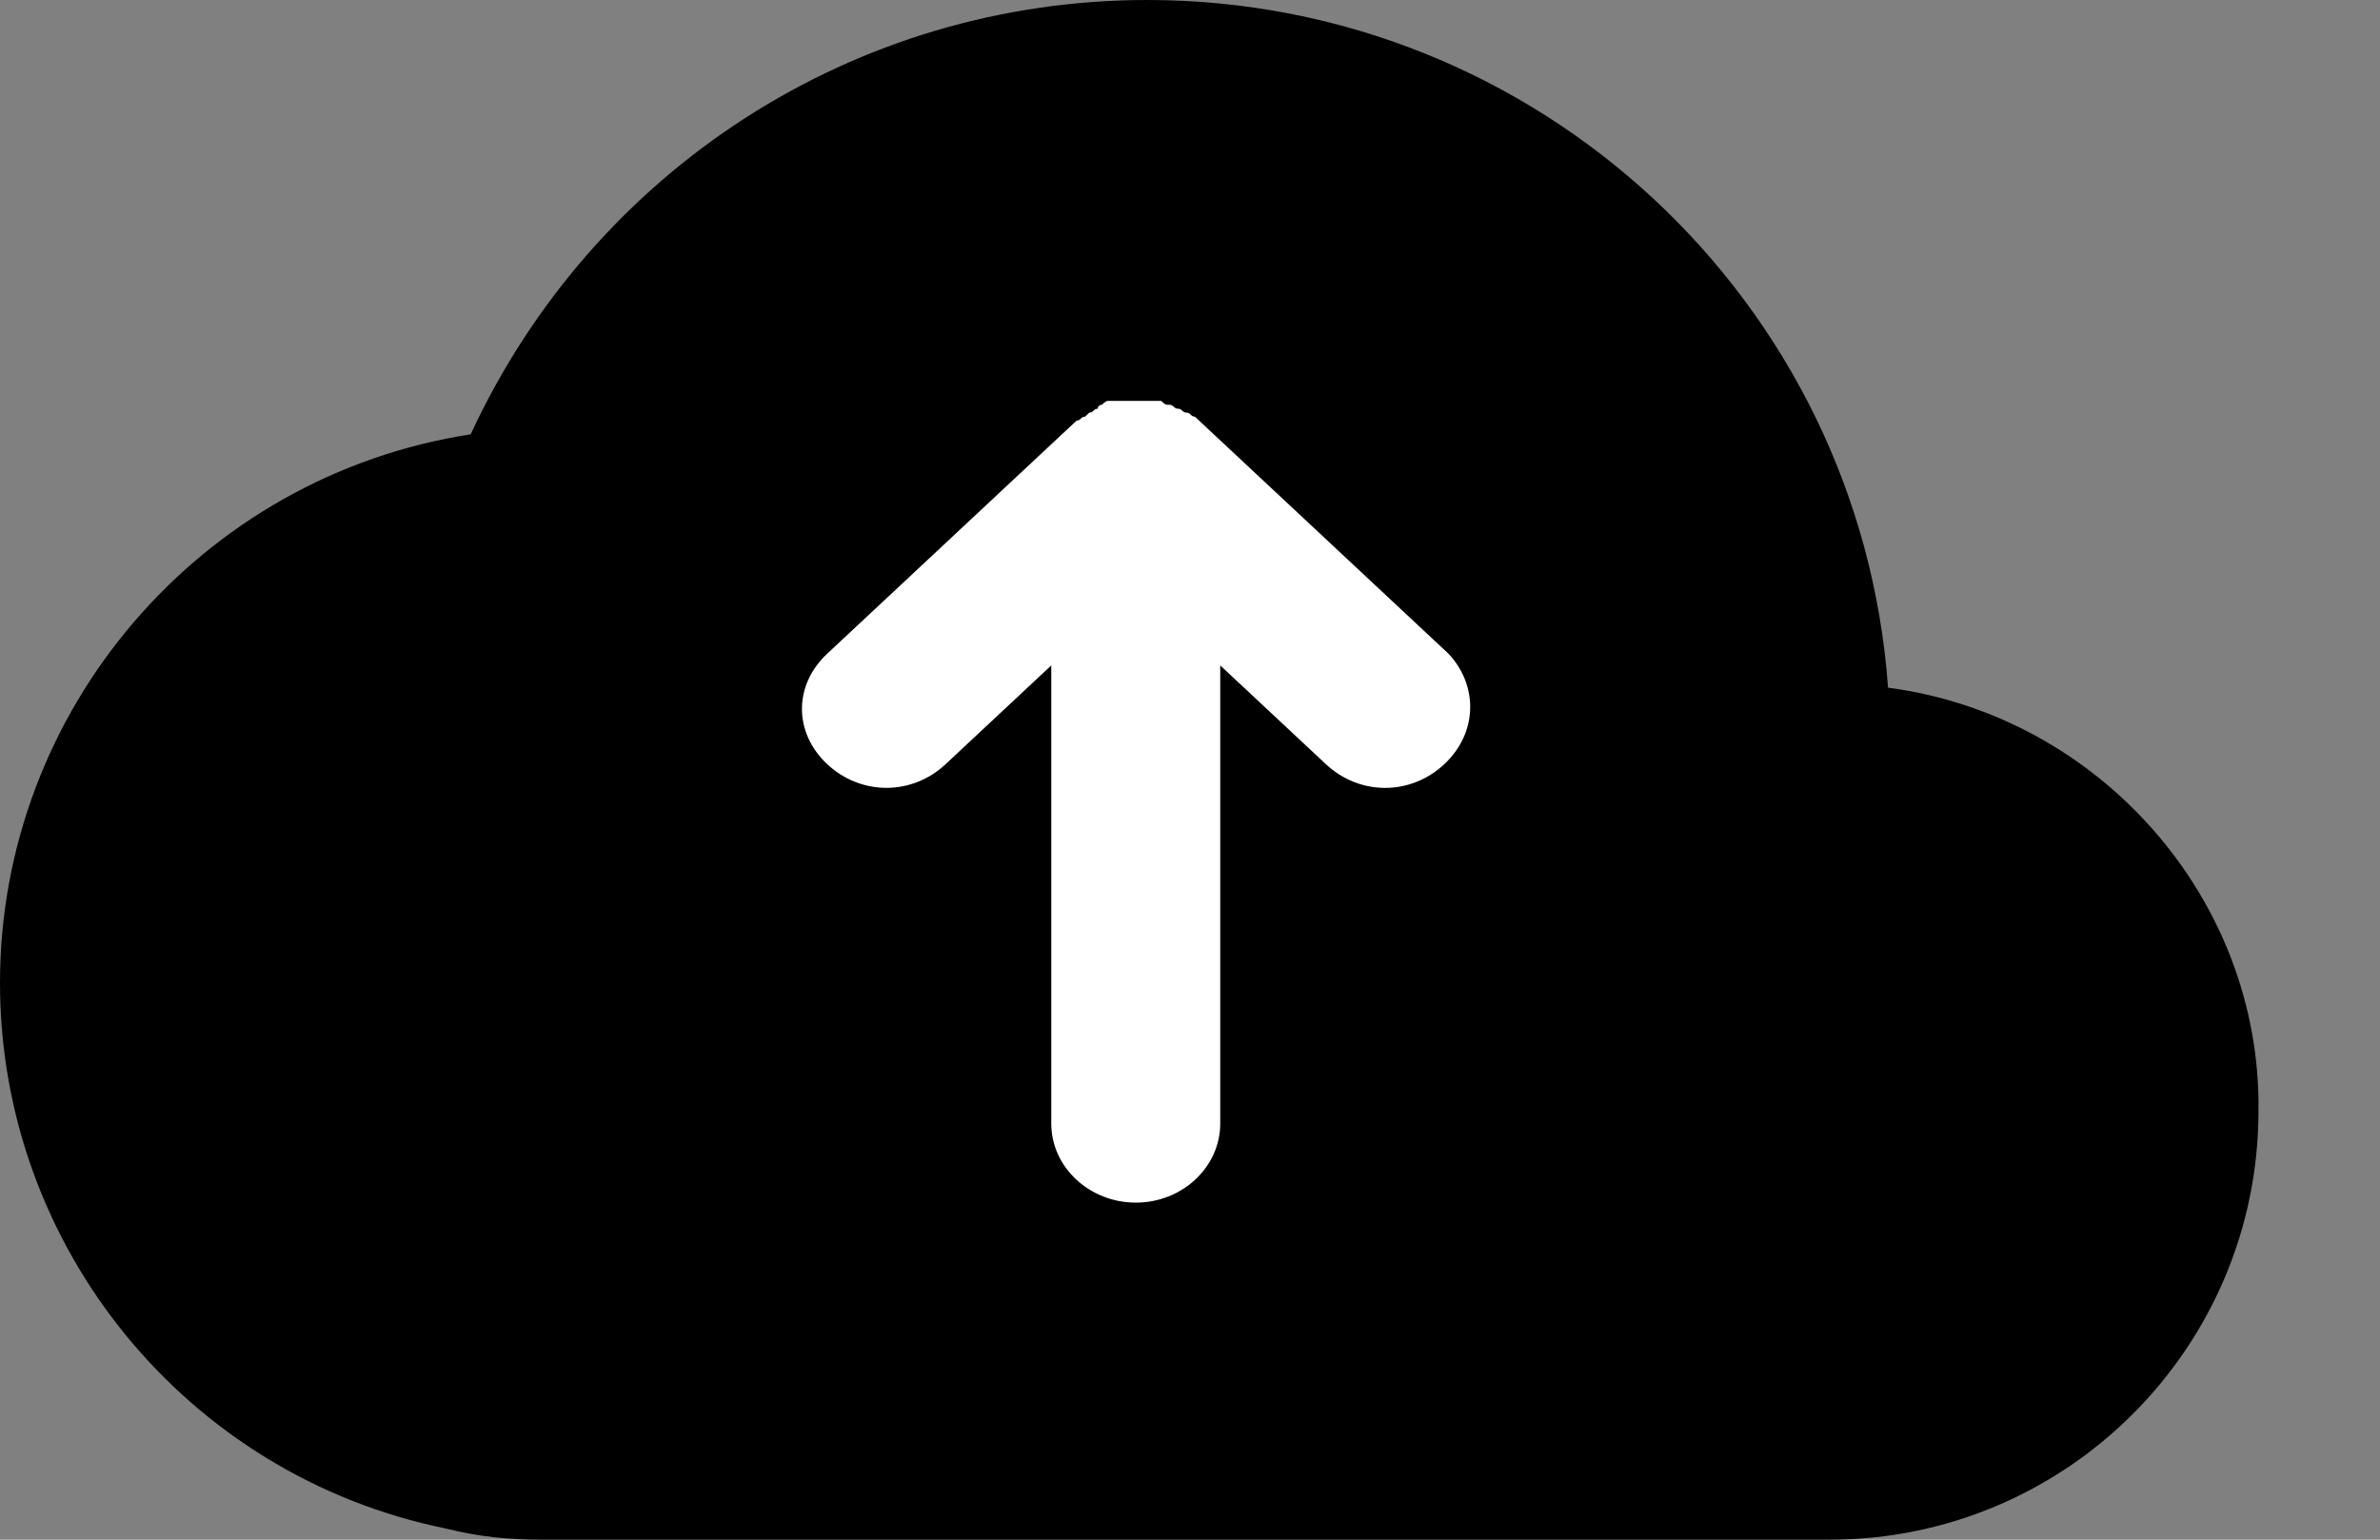
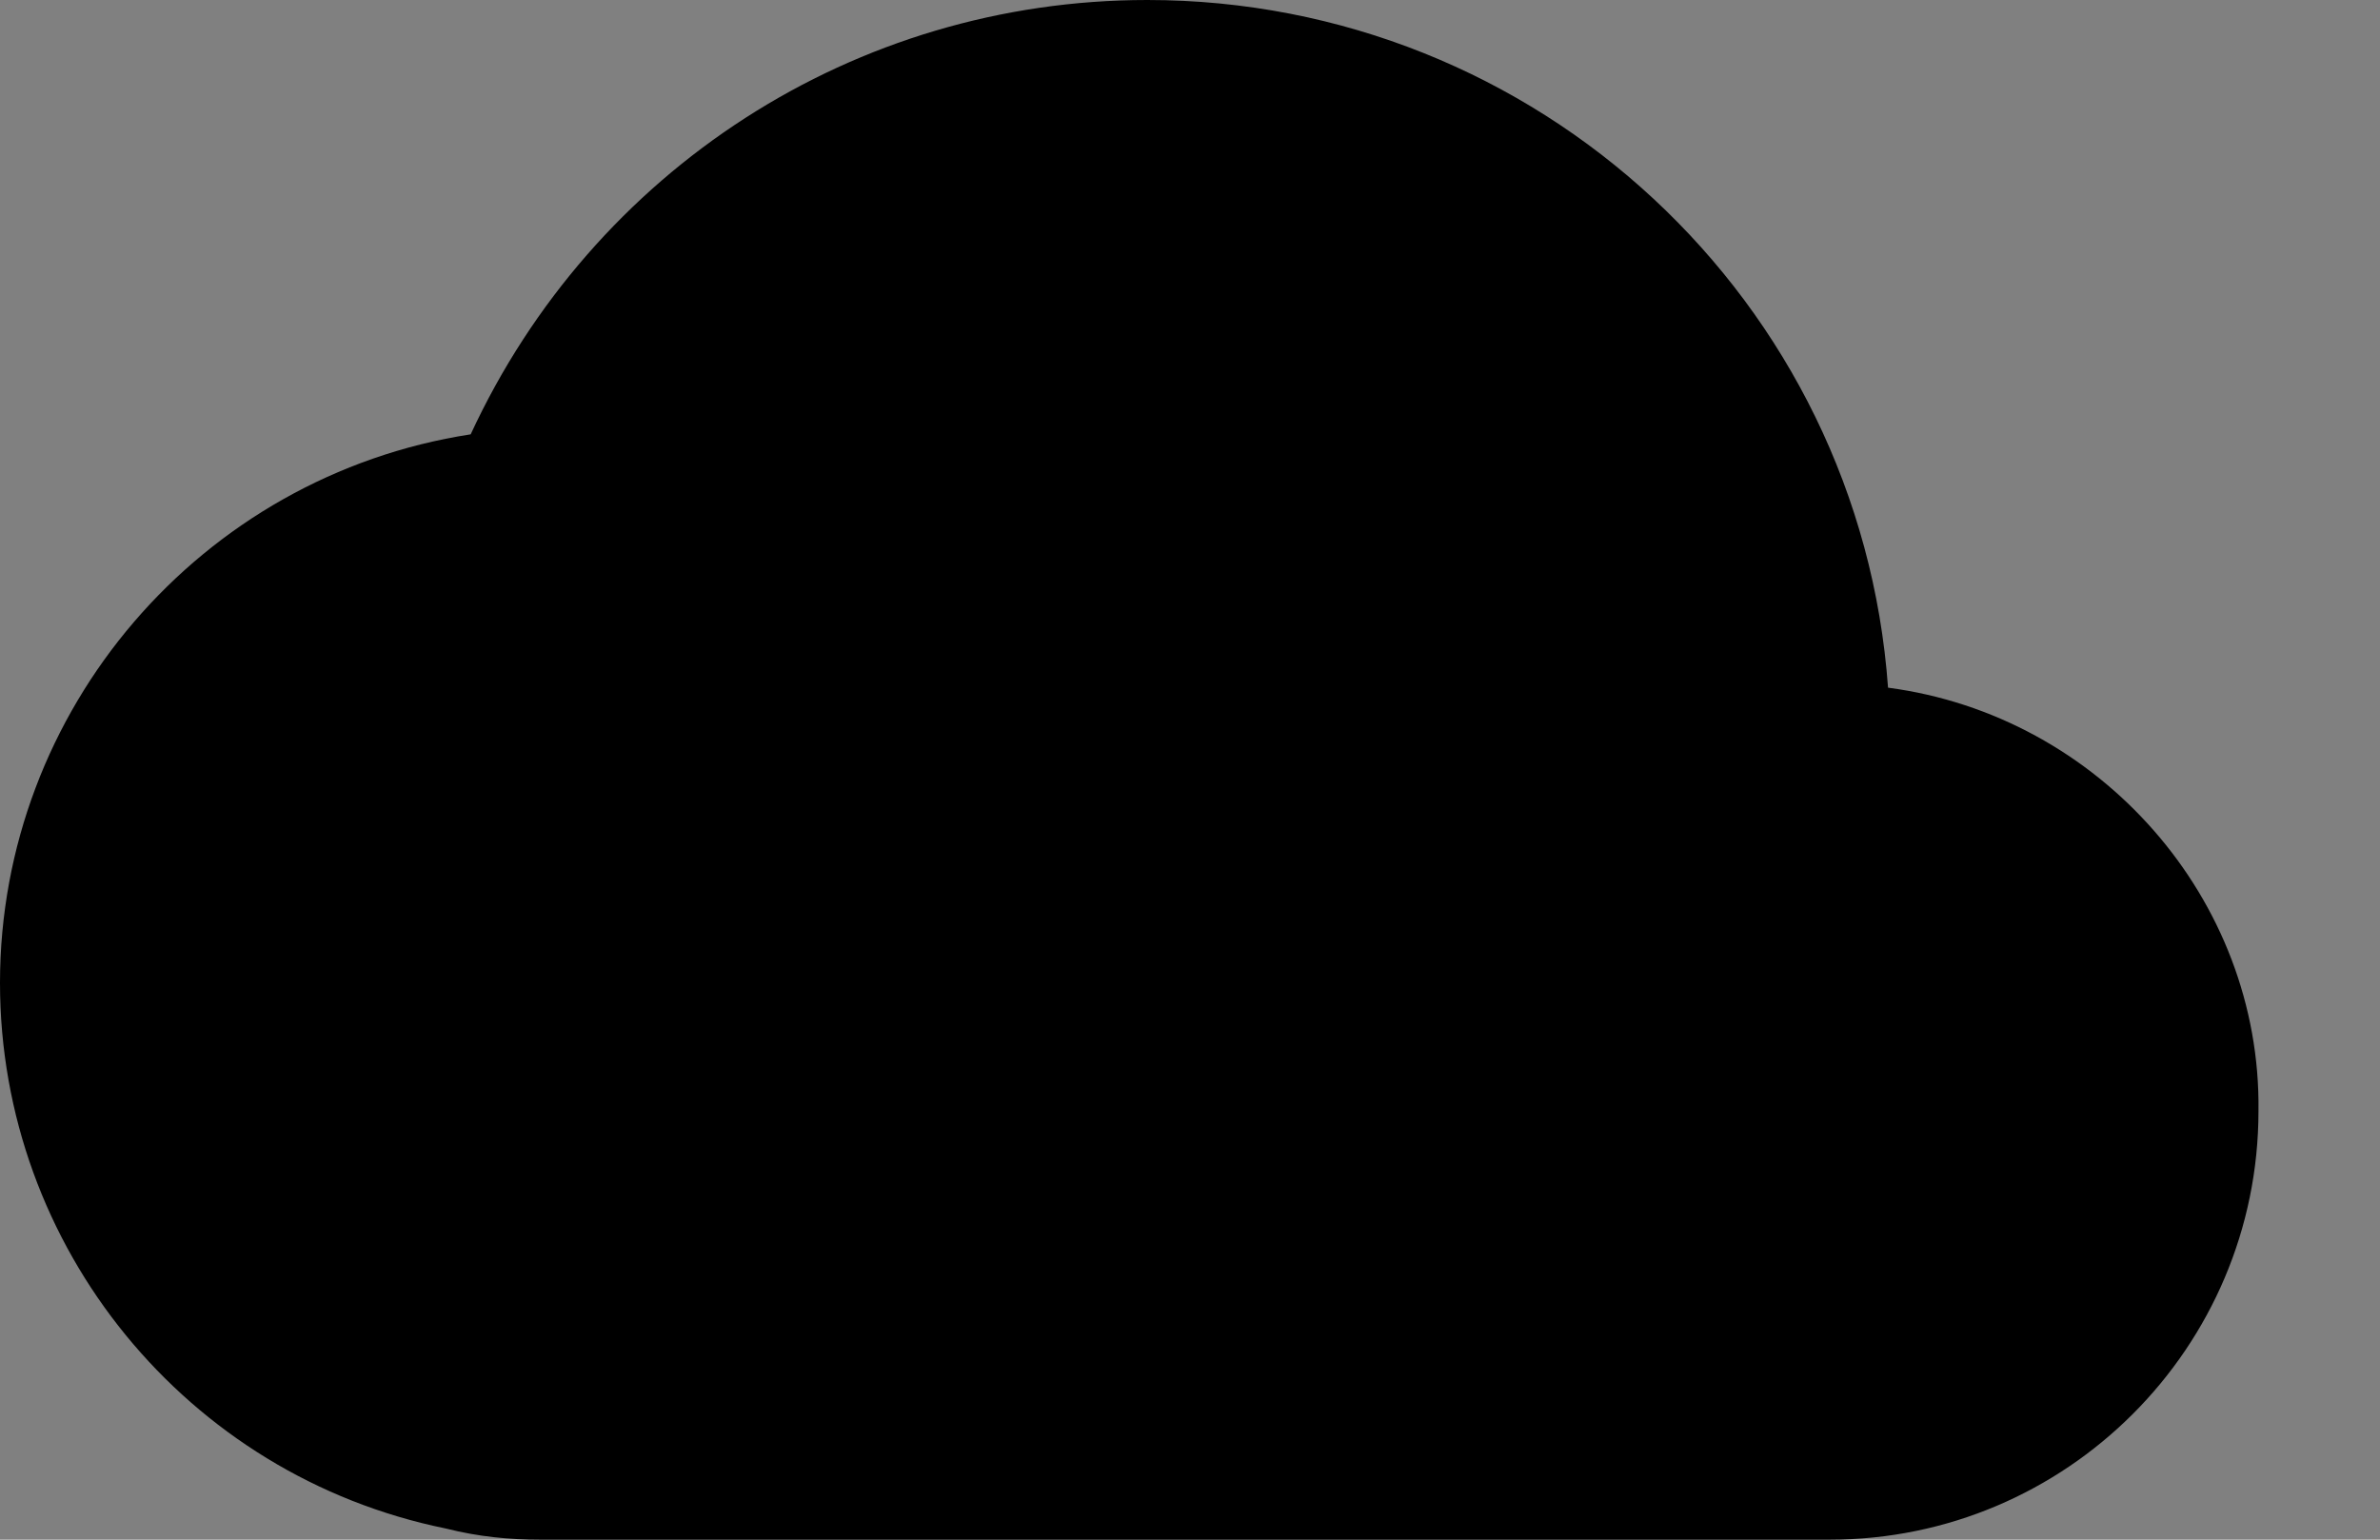
<svg xmlns="http://www.w3.org/2000/svg" width="17" height="11" viewBox="0 0 17 11" fill="none">
  <rect x="0" y="0" width="17" height="11" fill="#808080" stroke="none" />
  <path d="M13.486 4.913C13.287 2.148 10.98 0 8.195 0C6.107 0 4.237 1.213 3.362 3.103C1.432 3.401 0 5.072 0 7.022C0 8.911 1.333 10.543 3.183 10.92C3.421 10.98 3.64 11 3.859 11H13.069C14.759 11 16.132 9.627 16.132 7.937C16.152 6.425 14.998 5.112 13.486 4.913Z" fill="#666666" style="fill:#666666;fill:color(display-p3 0.4 0.4 0.4);fill-opacity:1;" />
-   <path d="M10.346 4.67L8.565 3.005L8.535 2.977C8.505 2.977 8.505 2.948 8.475 2.948C8.445 2.948 8.445 2.92 8.414 2.92C8.384 2.92 8.384 2.892 8.354 2.892C8.324 2.892 8.324 2.892 8.294 2.864H8.143H8.113H7.931C7.901 2.864 7.901 2.864 7.871 2.892C7.871 2.892 7.841 2.892 7.841 2.92C7.811 2.92 7.811 2.948 7.781 2.948L7.75 2.977C7.72 2.977 7.72 3.005 7.69 3.005L5.909 4.67C5.668 4.895 5.668 5.234 5.909 5.46C6.151 5.685 6.513 5.685 6.754 5.46L7.509 4.754V8.027C7.509 8.338 7.781 8.592 8.113 8.592C8.445 8.592 8.716 8.338 8.716 8.027V4.754L9.471 5.46C9.592 5.573 9.743 5.629 9.894 5.629C10.044 5.629 10.195 5.573 10.316 5.46C10.558 5.234 10.558 4.895 10.346 4.67Z" fill="white" style="fill:white;fill-opacity:1;" />
</svg>